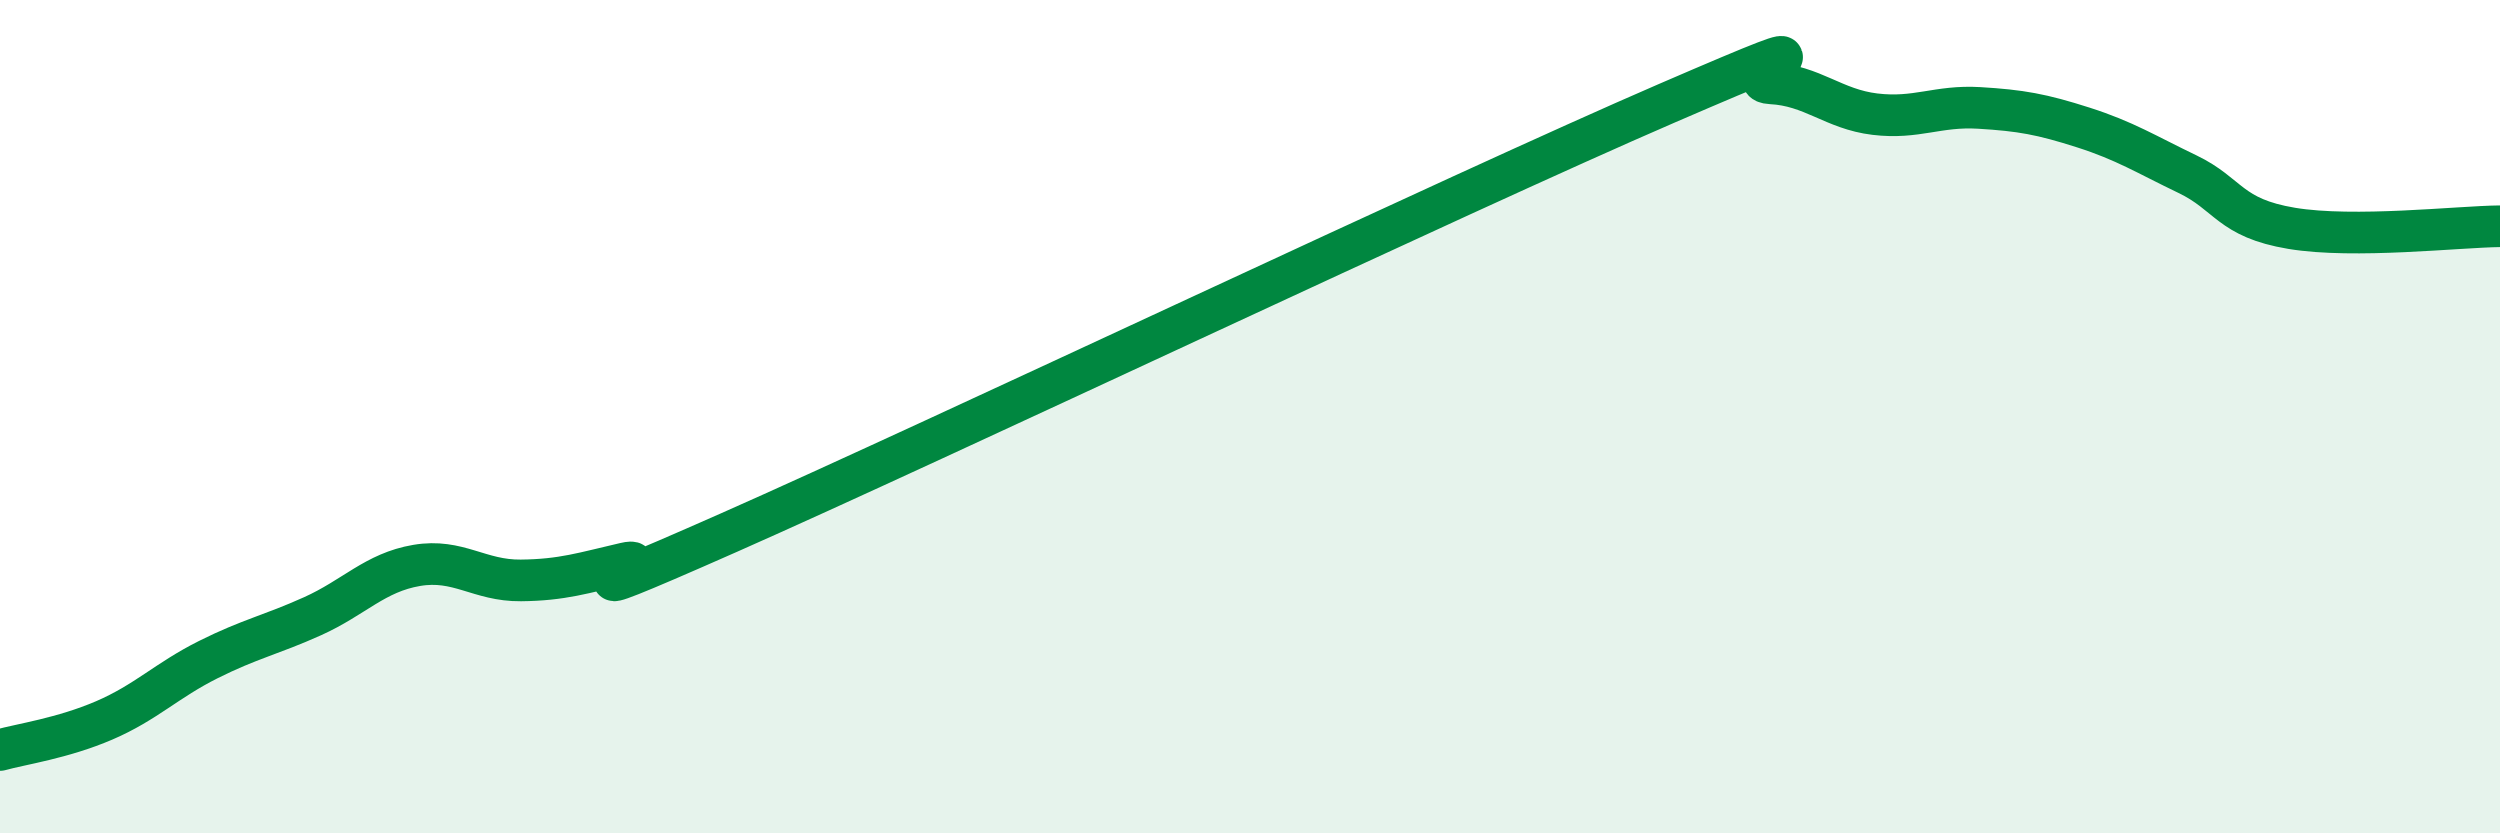
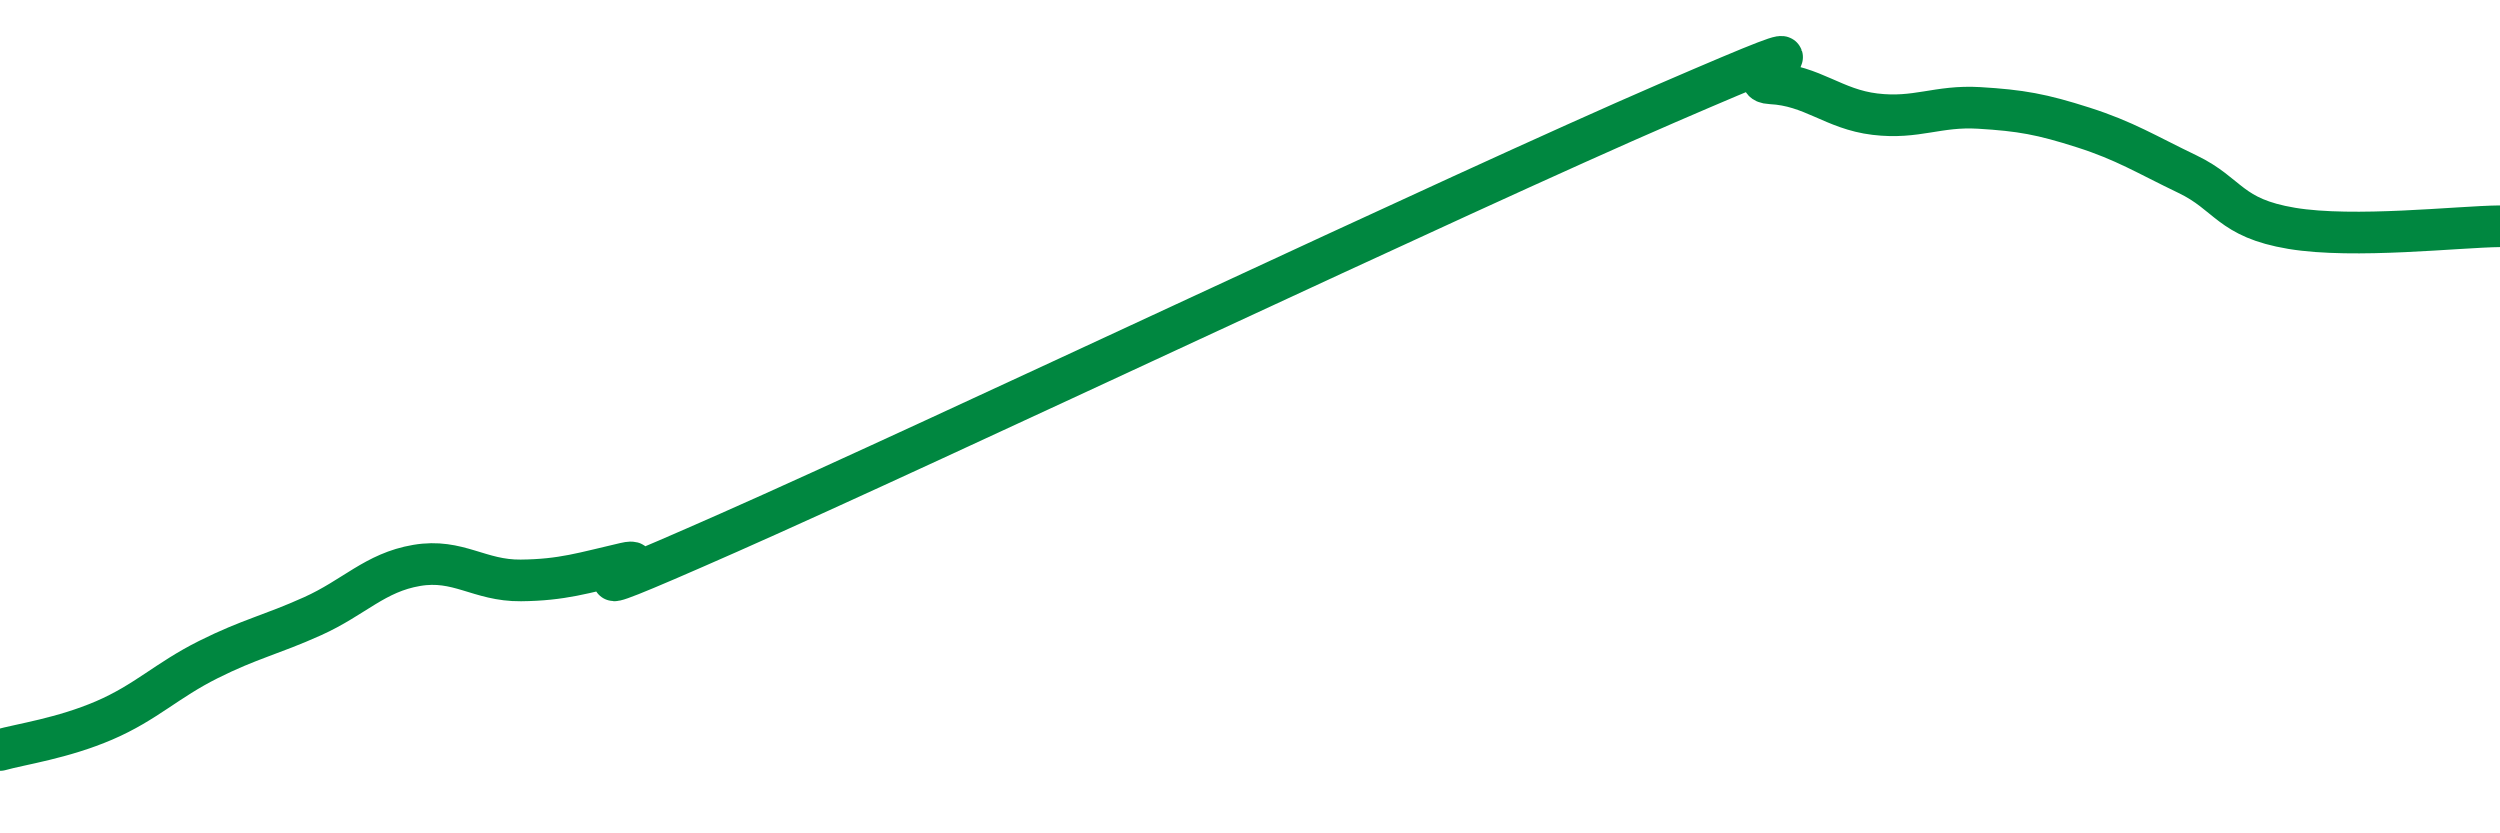
<svg xmlns="http://www.w3.org/2000/svg" width="60" height="20" viewBox="0 0 60 20">
-   <path d="M 0,18 C 0.5,17.86 1.5,17.72 2.5,17.29 C 3.5,16.86 4,16.33 5,15.83 C 6,15.33 6.5,15.24 7.5,14.79 C 8.5,14.34 9,13.74 10,13.57 C 11,13.4 11.5,13.94 12.5,13.93 C 13.5,13.92 14,13.75 15,13.52 C 16,13.29 12.5,14.99 17.5,12.78 C 22.5,10.57 35,4.64 40,2.48 C 45,0.32 41.5,1.95 42.5,2 C 43.5,2.05 44,2.62 45,2.74 C 46,2.86 46.5,2.53 47.5,2.59 C 48.5,2.65 49,2.74 50,3.06 C 51,3.38 51.5,3.7 52.5,4.18 C 53.5,4.66 53.5,5.23 55,5.48 C 56.5,5.73 59,5.44 60,5.43L60 20L0 20Z" fill="#008740" opacity="0.1" stroke-linecap="round" stroke-linejoin="round" />
  <path d="M 0,18 C 0.5,17.86 1.5,17.72 2.5,17.29 C 3.5,16.86 4,16.33 5,15.83 C 6,15.33 6.5,15.24 7.5,14.79 C 8.5,14.34 9,13.74 10,13.57 C 11,13.4 11.5,13.94 12.5,13.93 C 13.5,13.92 14,13.75 15,13.52 C 16,13.29 12.5,14.99 17.5,12.78 C 22.5,10.57 35,4.64 40,2.48 C 45,0.32 41.5,1.95 42.5,2 C 43.5,2.05 44,2.62 45,2.74 C 46,2.86 46.5,2.53 47.5,2.59 C 48.5,2.65 49,2.74 50,3.06 C 51,3.38 51.5,3.7 52.5,4.18 C 53.5,4.66 53.5,5.23 55,5.48 C 56.5,5.73 59,5.44 60,5.43" stroke="#008740" stroke-width="1" fill="none" stroke-linecap="round" stroke-linejoin="round" />
</svg>